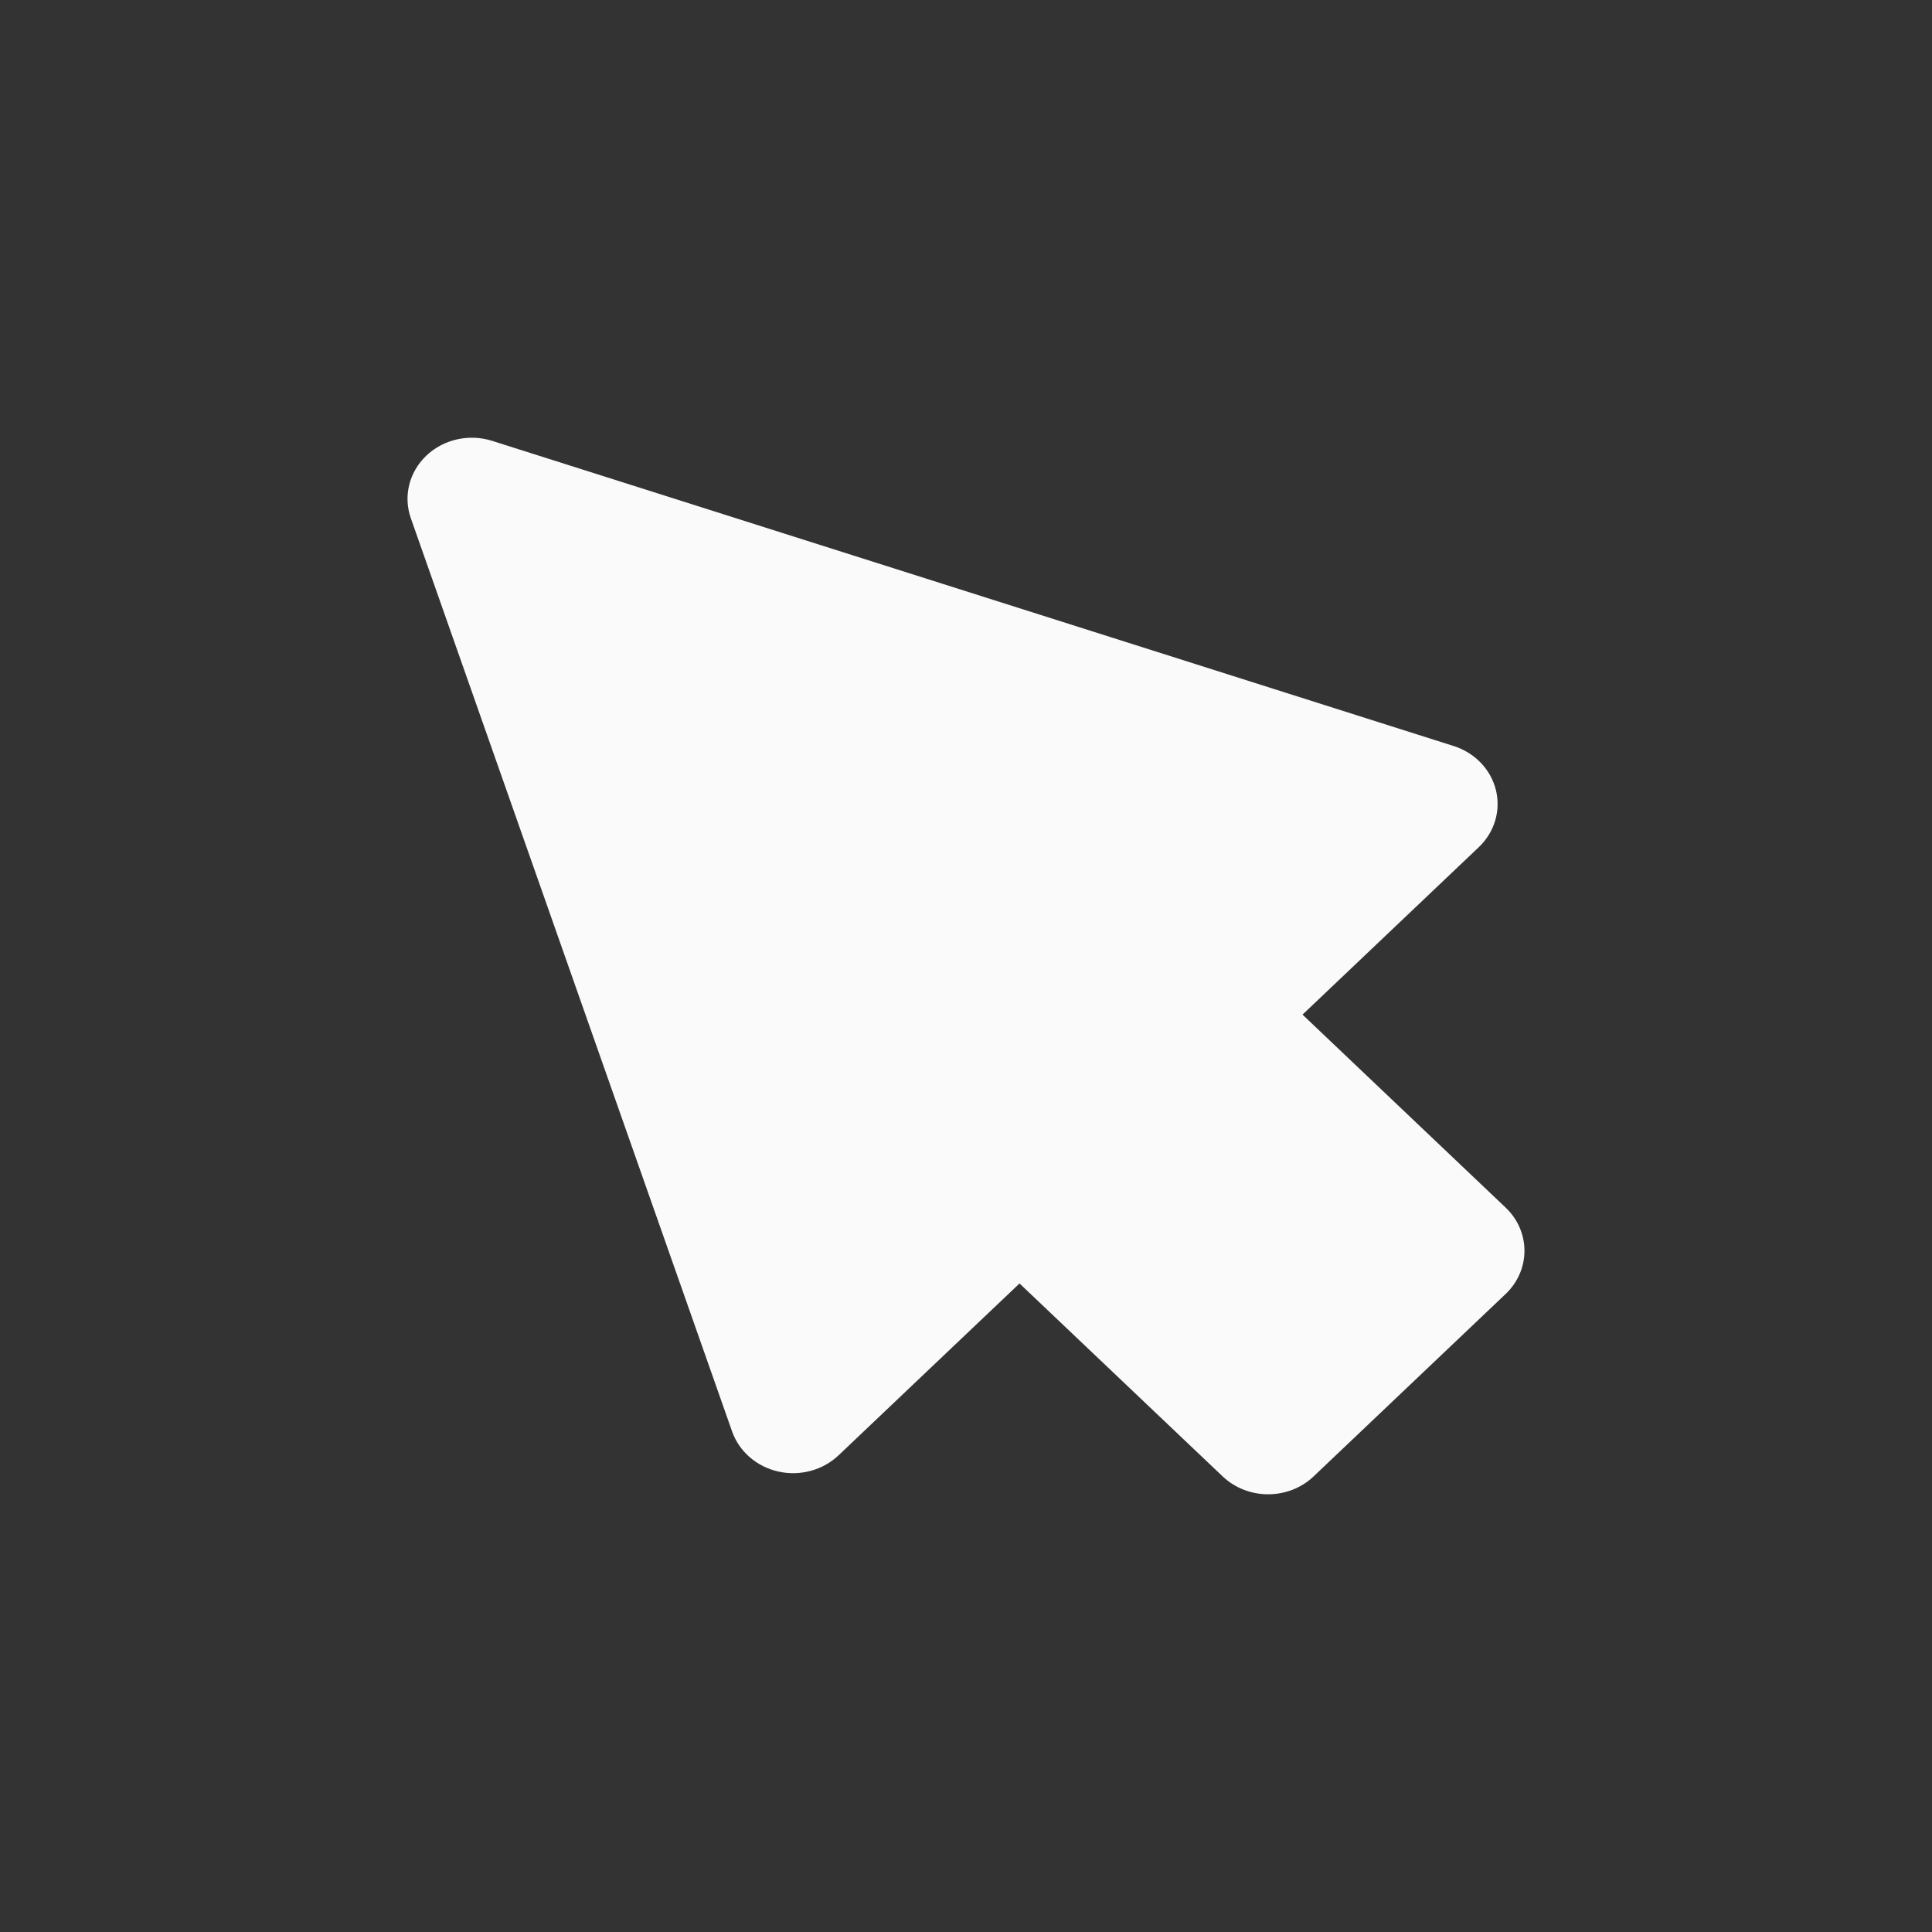
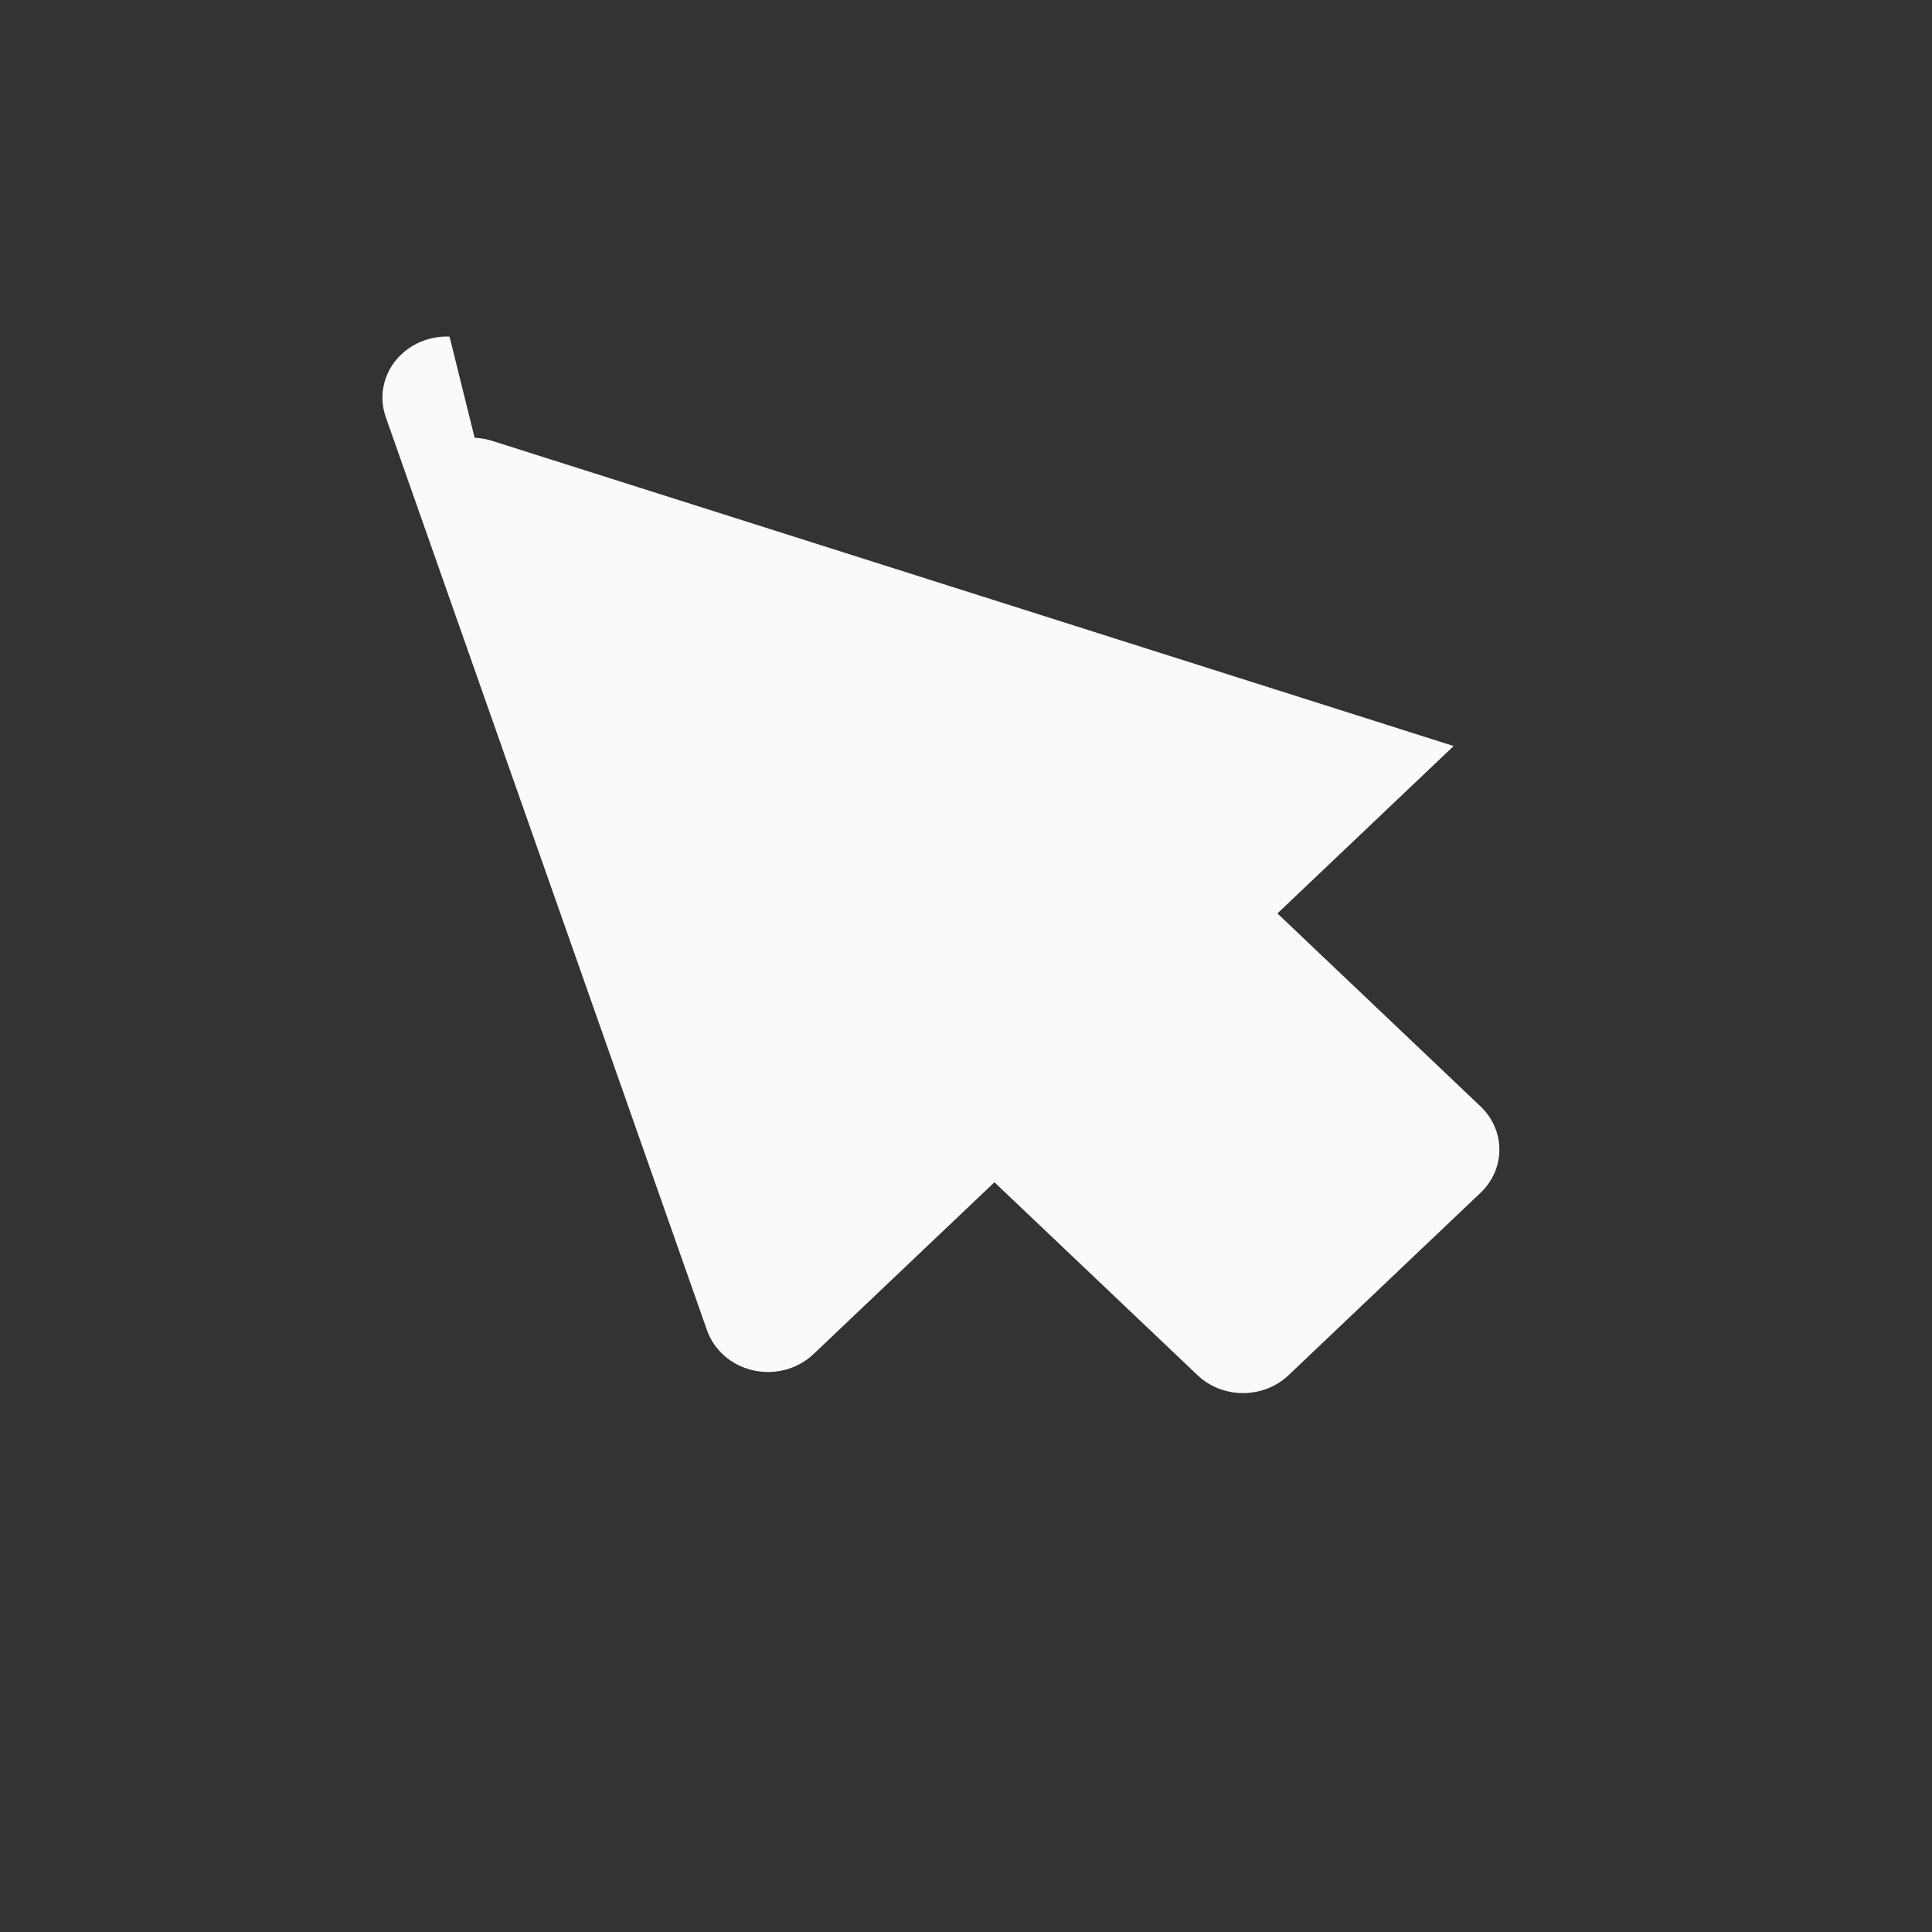
<svg xmlns="http://www.w3.org/2000/svg" xmlns:ns1="http://www.openswatchbook.org/uri/2009/osb" xmlns:xlink="http://www.w3.org/1999/xlink" version="1.1" id="svg2" viewBox="0 0 128 128" height="128" width="128">
  <rect x="0" y="0" width="128" height="128" fill="#333333" stroke="none" />
  <defs id="defs4">
    <linearGradient ns1:paint="solid" id="linearGradient4147">
      <stop id="stop4149" offset="0" style="stop-color:#ffffff;stop-opacity:1;" />
    </linearGradient>
    <linearGradient gradientUnits="userSpaceOnUse" y2="64" x2="128" y1="64" x1="0" id="linearGradient4151" xlink:href="#linearGradient4147" />
  </defs>
  <g transform="translate(0,-924.362)" id="layer1">
-     <path style="opacity:0.974;fill:#ffffff;fill-opacity:1;fill-rule:evenodd;stroke:none;stroke-width:2.969;stroke-miterlimit:8;stroke-dasharray:none;stroke-opacity:1" d="m 31.446,953.366 c 0.392,0.016 0.784,0.084 1.167,0.206 l 63.696,20.216 c 1.401,0.444 2.459,1.547 2.798,2.912 0.339,1.366 -0.091,2.8 -1.136,3.792 l -11.676,11.091 13.456,12.784 c 1.665,1.581 1.665,4.144 0,5.726 l -12.719,12.083 c -0.832,0.791 -1.924,1.186 -3.015,1.186 -1.091,0 -2.183,-0.396 -3.015,-1.186 l -13.456,-12.782 -11.986,11.384 c -1.044,0.992 -2.556,1.4 -3.992,1.078 -1.438,-0.322 -2.597,-1.327 -3.065,-2.658 l -21.284,-60.502 c -0.512,-1.456 -0.115,-3.062 1.028,-4.147 0.857,-0.814 2.023,-1.23 3.199,-1.182 z" id="path6334" />
+     <path style="opacity:0.974;fill:#ffffff;fill-opacity:1;fill-rule:evenodd;stroke:none;stroke-width:2.969;stroke-miterlimit:8;stroke-dasharray:none;stroke-opacity:1" d="m 31.446,953.366 c 0.392,0.016 0.784,0.084 1.167,0.206 l 63.696,20.216 l -11.676,11.091 13.456,12.784 c 1.665,1.581 1.665,4.144 0,5.726 l -12.719,12.083 c -0.832,0.791 -1.924,1.186 -3.015,1.186 -1.091,0 -2.183,-0.396 -3.015,-1.186 l -13.456,-12.782 -11.986,11.384 c -1.044,0.992 -2.556,1.4 -3.992,1.078 -1.438,-0.322 -2.597,-1.327 -3.065,-2.658 l -21.284,-60.502 c -0.512,-1.456 -0.115,-3.062 1.028,-4.147 0.857,-0.814 2.023,-1.23 3.199,-1.182 z" id="path6334" />
  </g>
</svg>